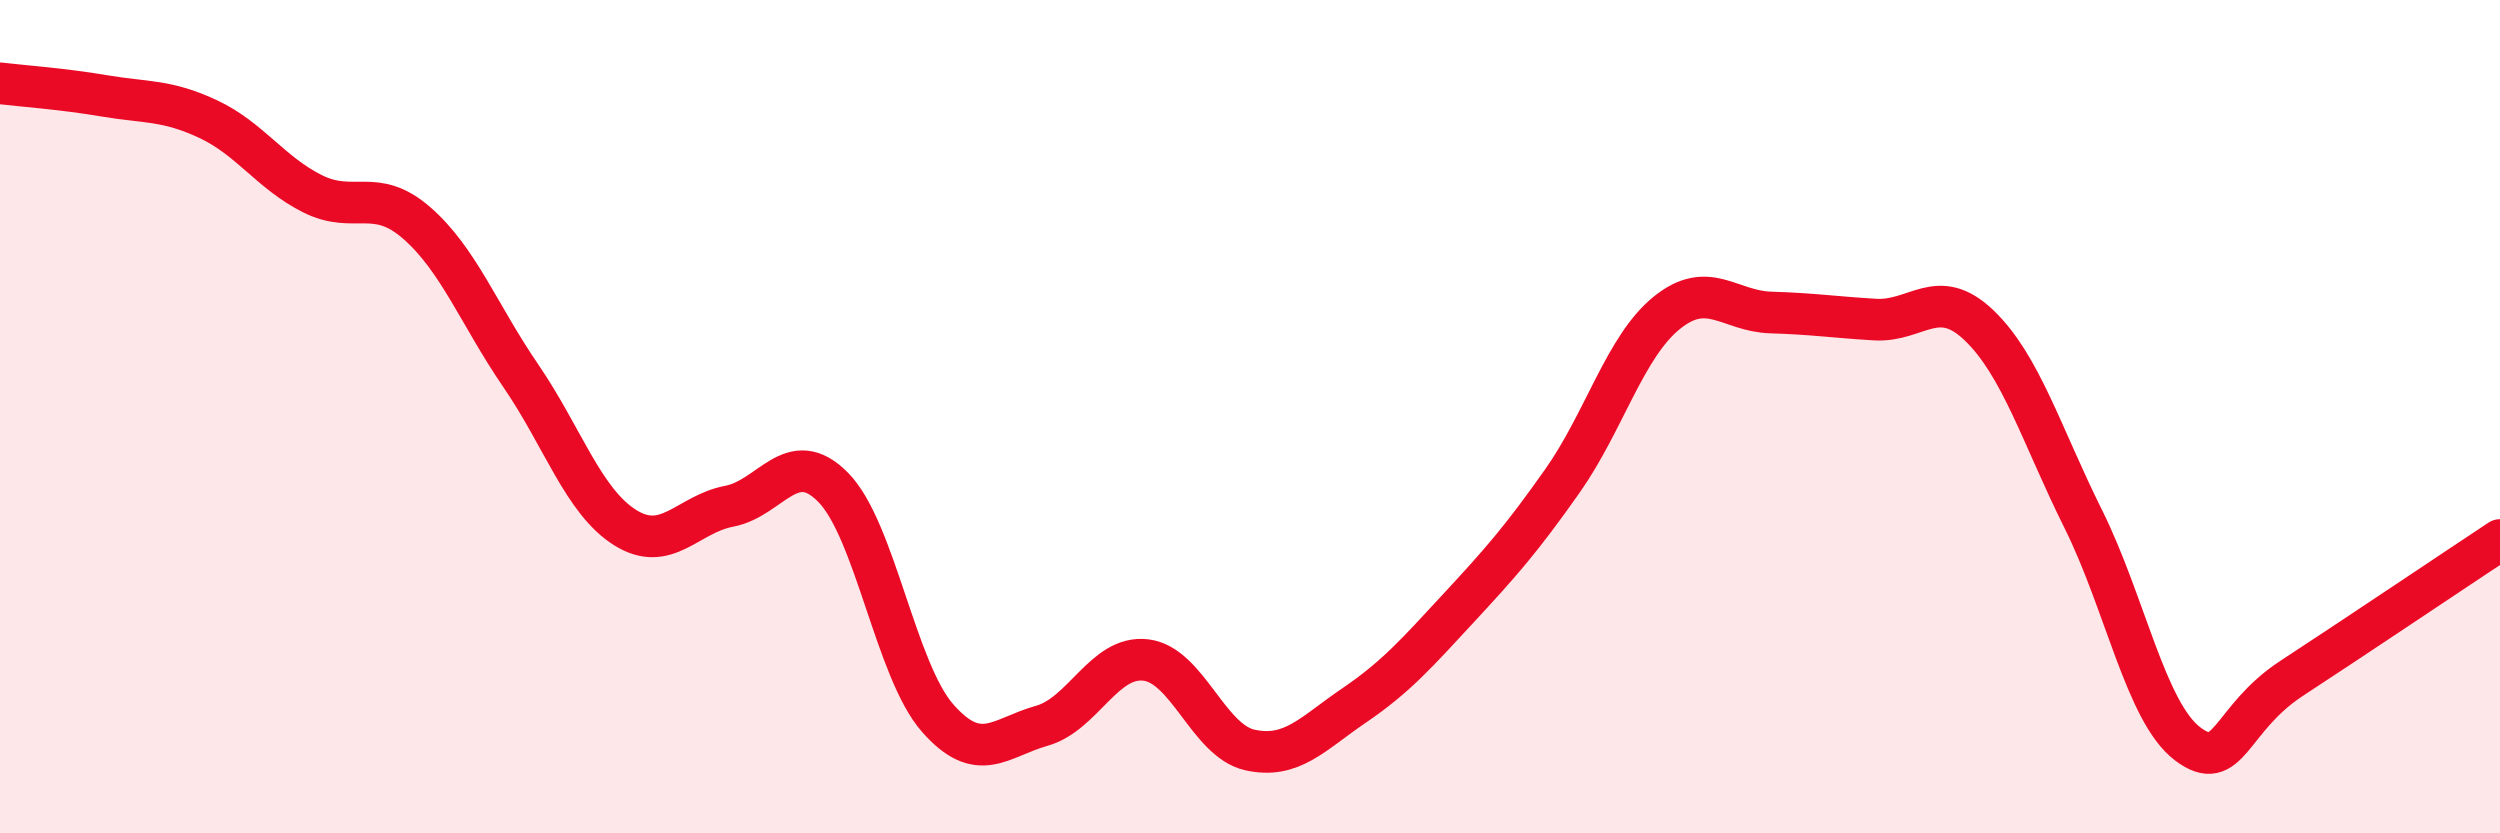
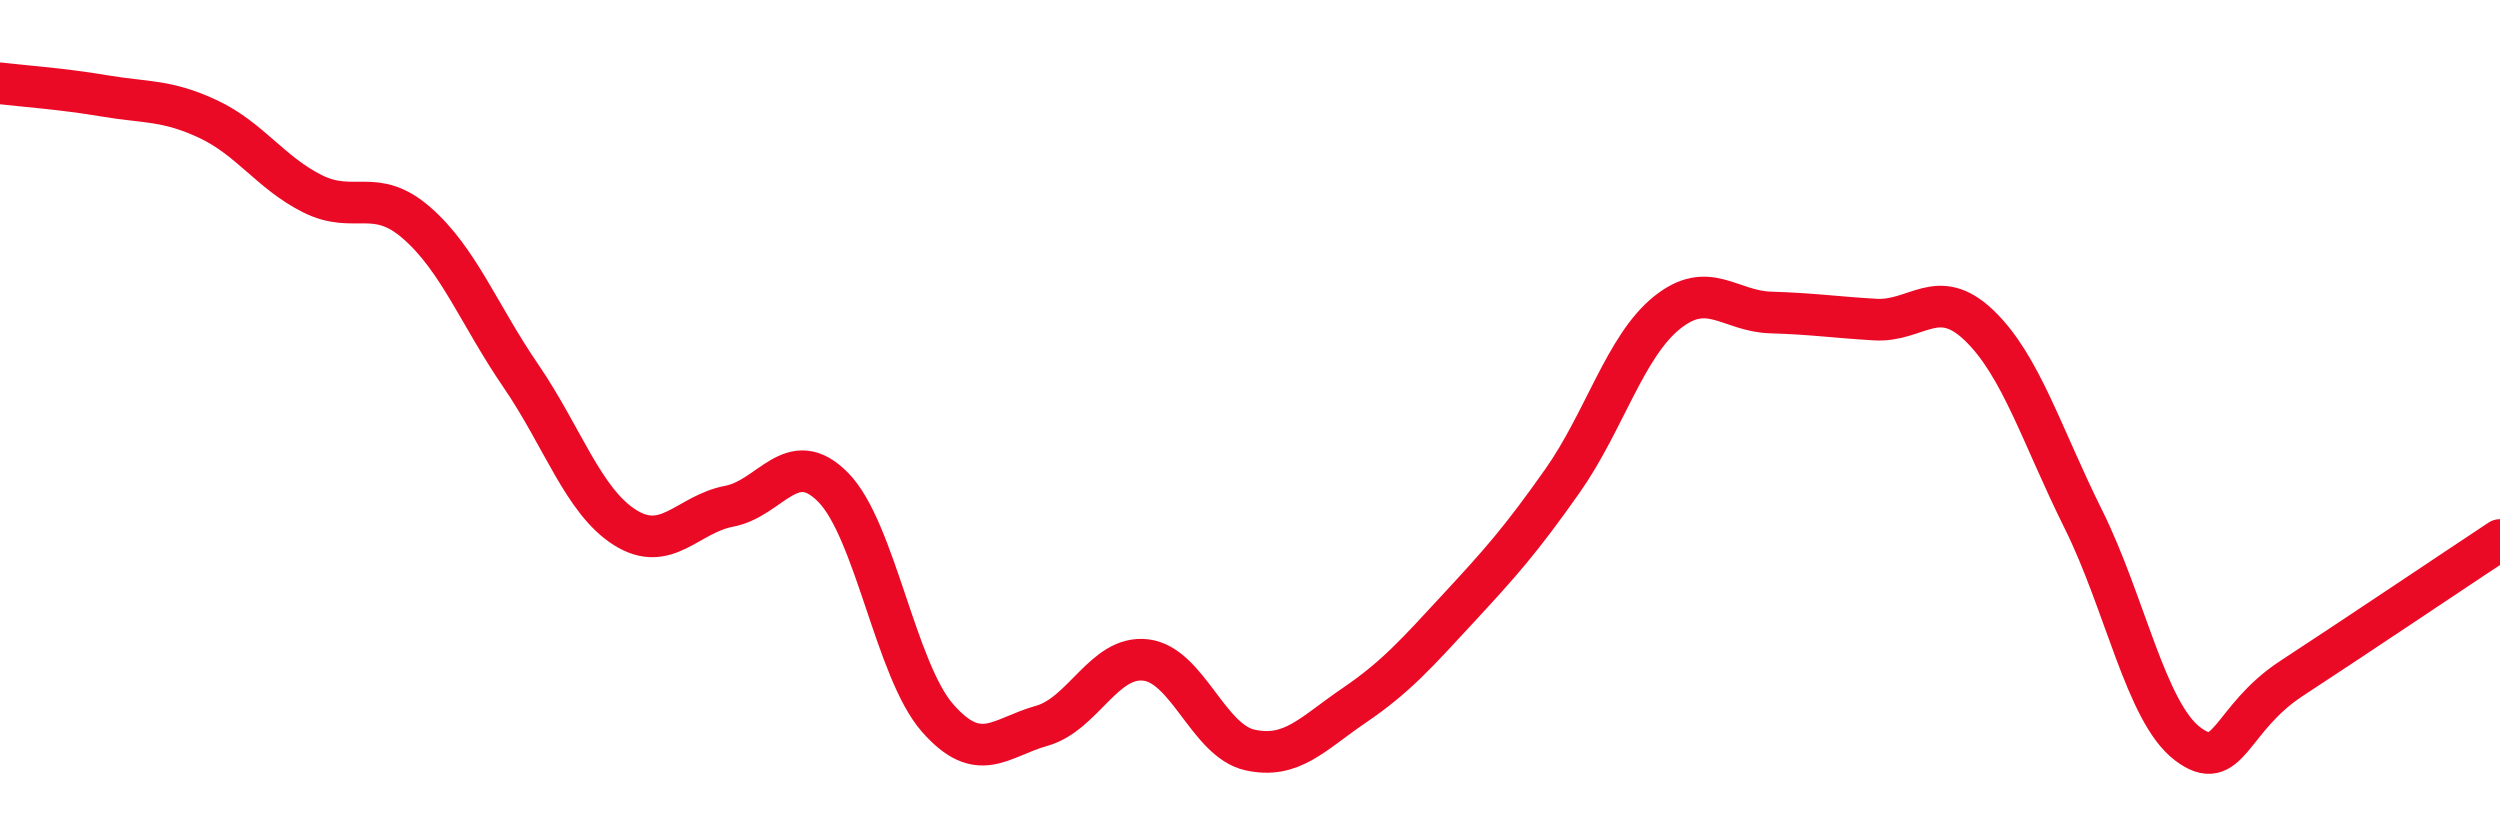
<svg xmlns="http://www.w3.org/2000/svg" width="60" height="20" viewBox="0 0 60 20">
-   <path d="M 0,2 C 0.5,2.06 1.5,2.13 2.5,2.3 C 3.5,2.47 4,2.39 5,2.86 C 6,3.33 6.5,4.15 7.5,4.65 C 8.5,5.15 9,4.48 10,5.35 C 11,6.22 11.5,7.56 12.5,9.02 C 13.5,10.48 14,12.03 15,12.66 C 16,13.29 16.5,12.34 17.5,12.15 C 18.5,11.96 19,10.68 20,11.7 C 21,12.72 21.5,16.09 22.5,17.23 C 23.5,18.37 24,17.7 25,17.42 C 26,17.14 26.5,15.72 27.5,15.84 C 28.5,15.96 29,17.78 30,18 C 31,18.22 31.5,17.61 32.5,16.93 C 33.5,16.25 34,15.68 35,14.6 C 36,13.52 36.5,12.96 37.5,11.54 C 38.5,10.12 39,8.32 40,7.51 C 41,6.7 41.5,7.47 42.5,7.5 C 43.5,7.53 44,7.61 45,7.67 C 46,7.73 46.5,6.85 47.5,7.81 C 48.5,8.77 49,10.45 50,12.46 C 51,14.47 51.5,17.09 52.5,17.85 C 53.5,18.61 53.5,17.26 55,16.28 C 56.5,15.3 59,13.62 60,12.96L60 20L0 20Z" fill="#EB0A25" opacity="0.1" stroke-linecap="round" stroke-linejoin="round" />
  <path d="M 0,2 C 0.5,2.06 1.5,2.13 2.5,2.3 C 3.5,2.47 4,2.39 5,2.86 C 6,3.33 6.5,4.15 7.5,4.65 C 8.5,5.15 9,4.48 10,5.35 C 11,6.22 11.5,7.56 12.5,9.02 C 13.5,10.48 14,12.03 15,12.66 C 16,13.29 16.5,12.34 17.5,12.15 C 18.5,11.96 19,10.68 20,11.7 C 21,12.72 21.5,16.09 22.5,17.23 C 23.5,18.37 24,17.7 25,17.42 C 26,17.14 26.5,15.72 27.5,15.84 C 28.5,15.96 29,17.78 30,18 C 31,18.22 31.5,17.61 32.5,16.93 C 33.5,16.25 34,15.68 35,14.6 C 36,13.52 36.5,12.96 37.5,11.54 C 38.5,10.12 39,8.32 40,7.51 C 41,6.7 41.5,7.47 42.5,7.5 C 43.5,7.53 44,7.61 45,7.67 C 46,7.73 46.5,6.85 47.5,7.81 C 48.5,8.77 49,10.45 50,12.46 C 51,14.47 51.5,17.09 52.5,17.85 C 53.5,18.61 53.5,17.26 55,16.28 C 56.5,15.3 59,13.62 60,12.96" stroke="#EB0A25" stroke-width="1" fill="none" stroke-linecap="round" stroke-linejoin="round" />
</svg>